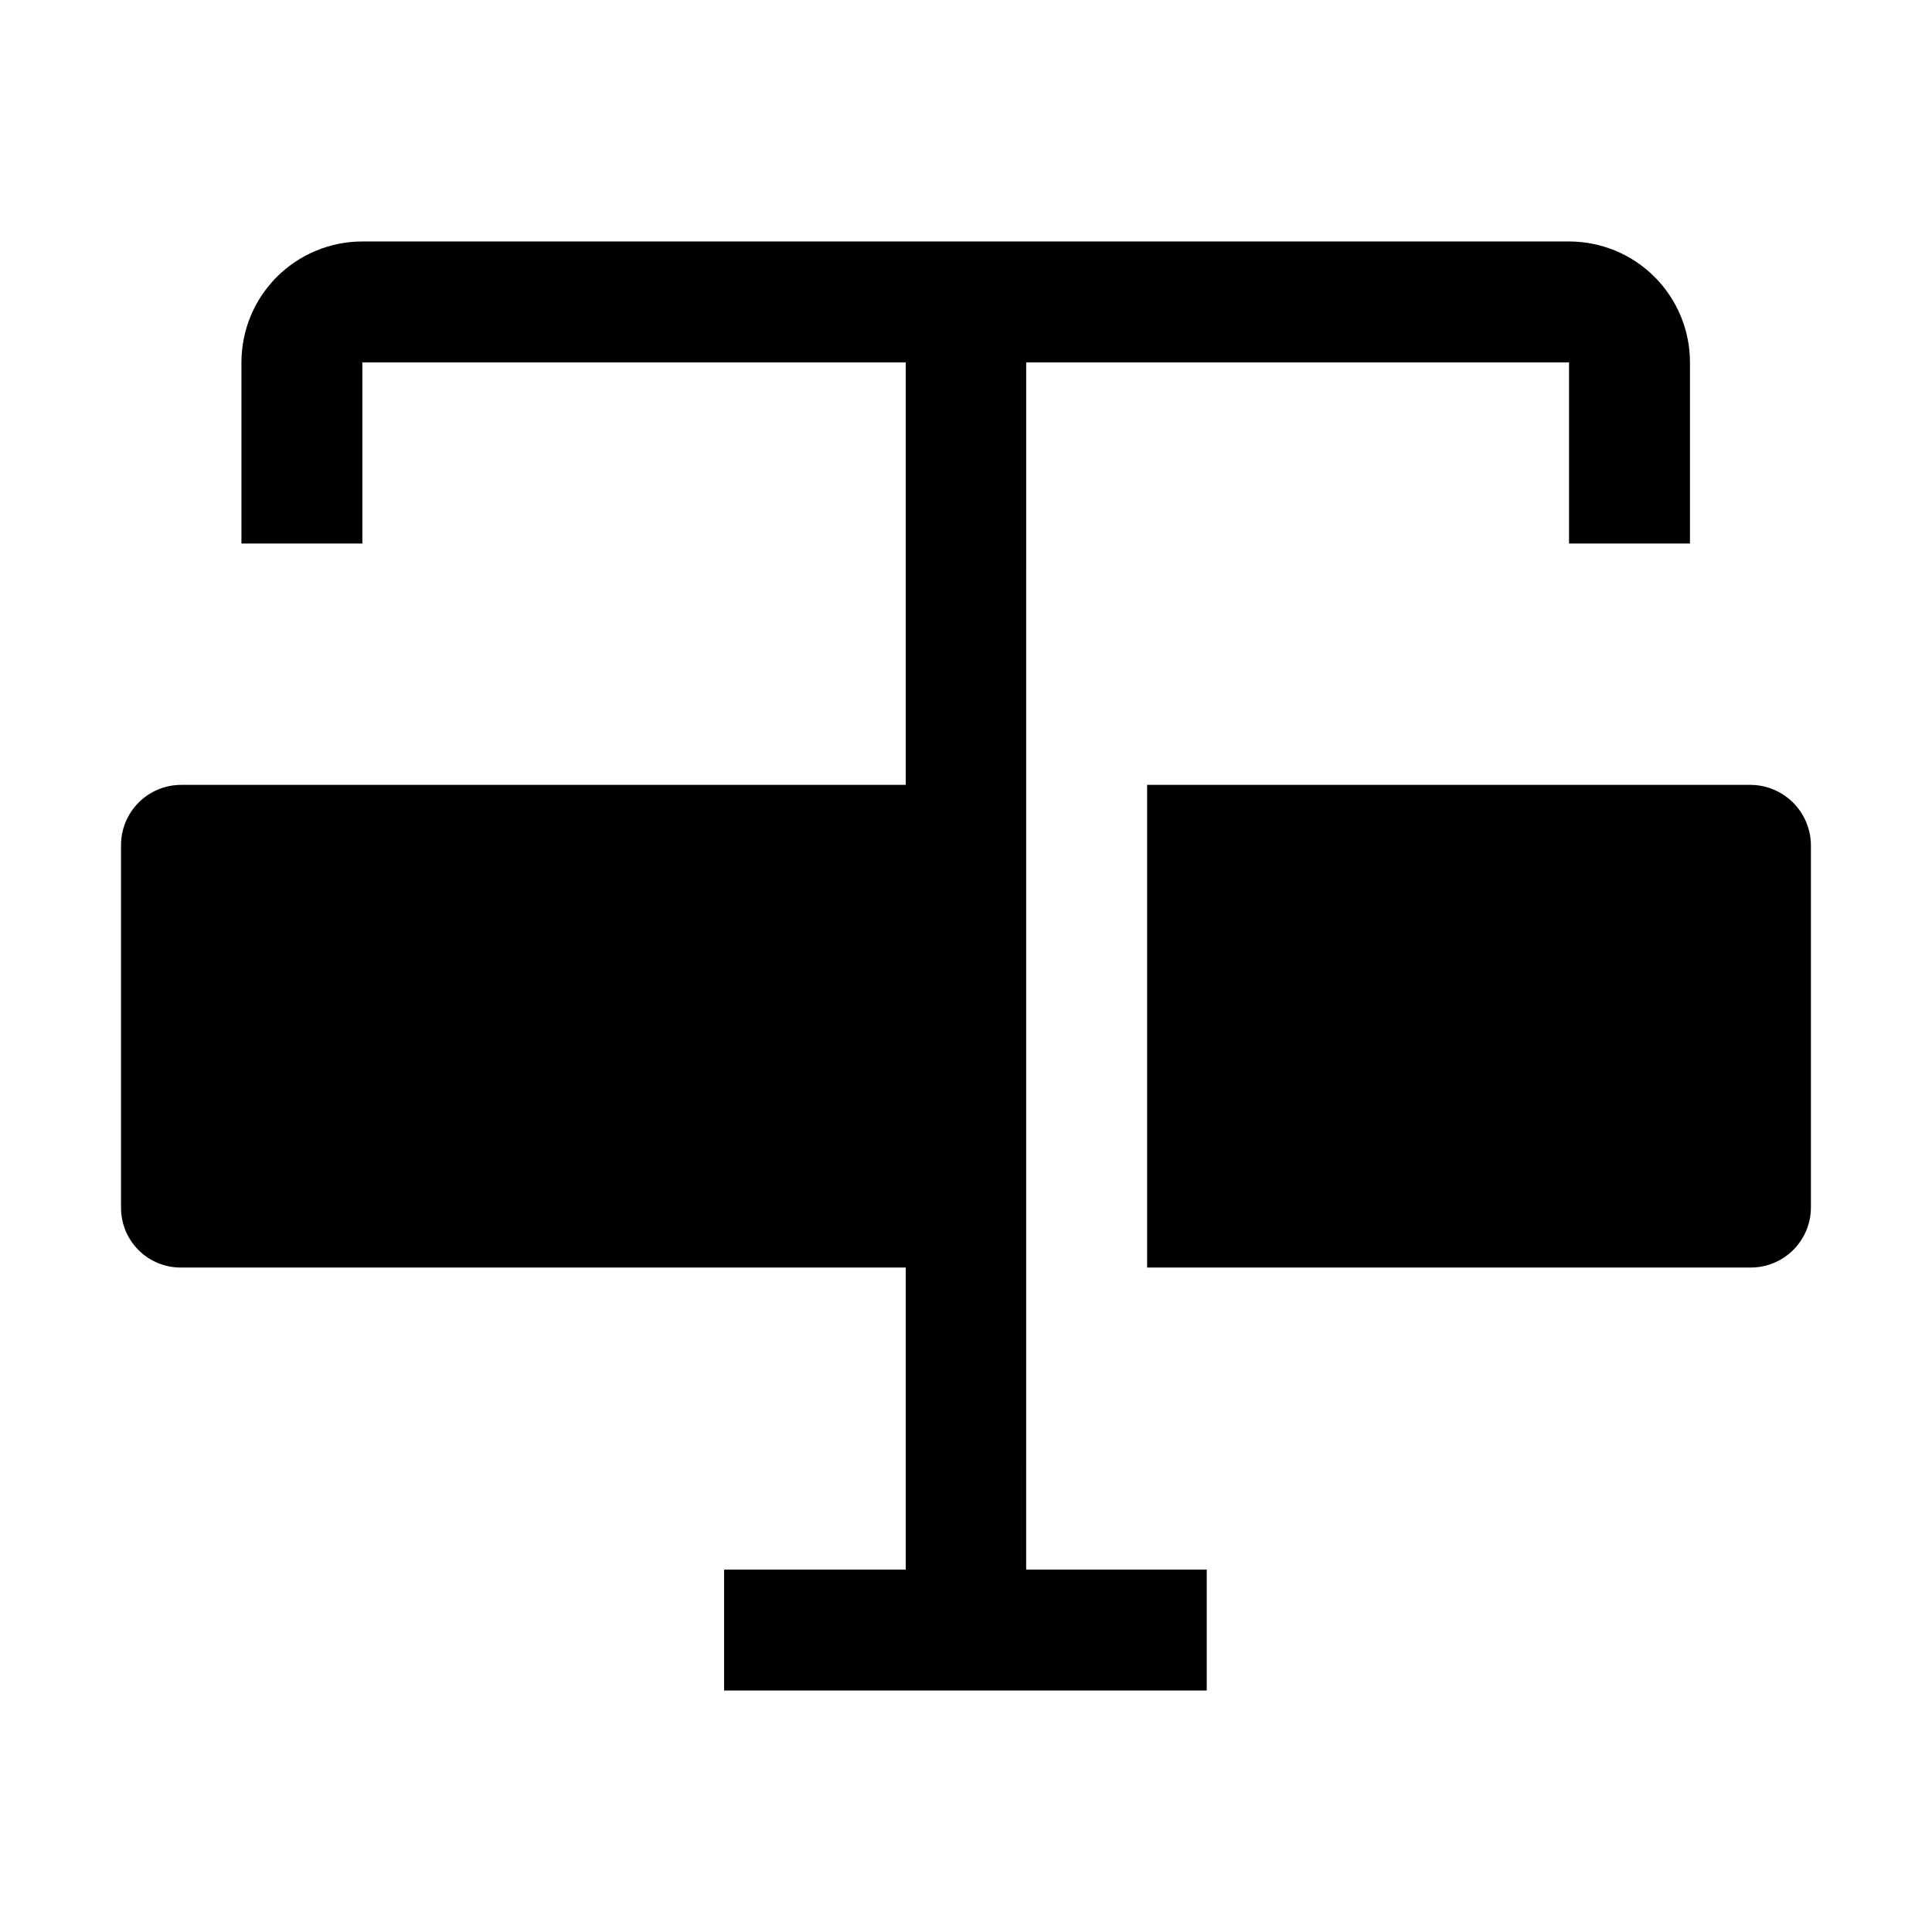
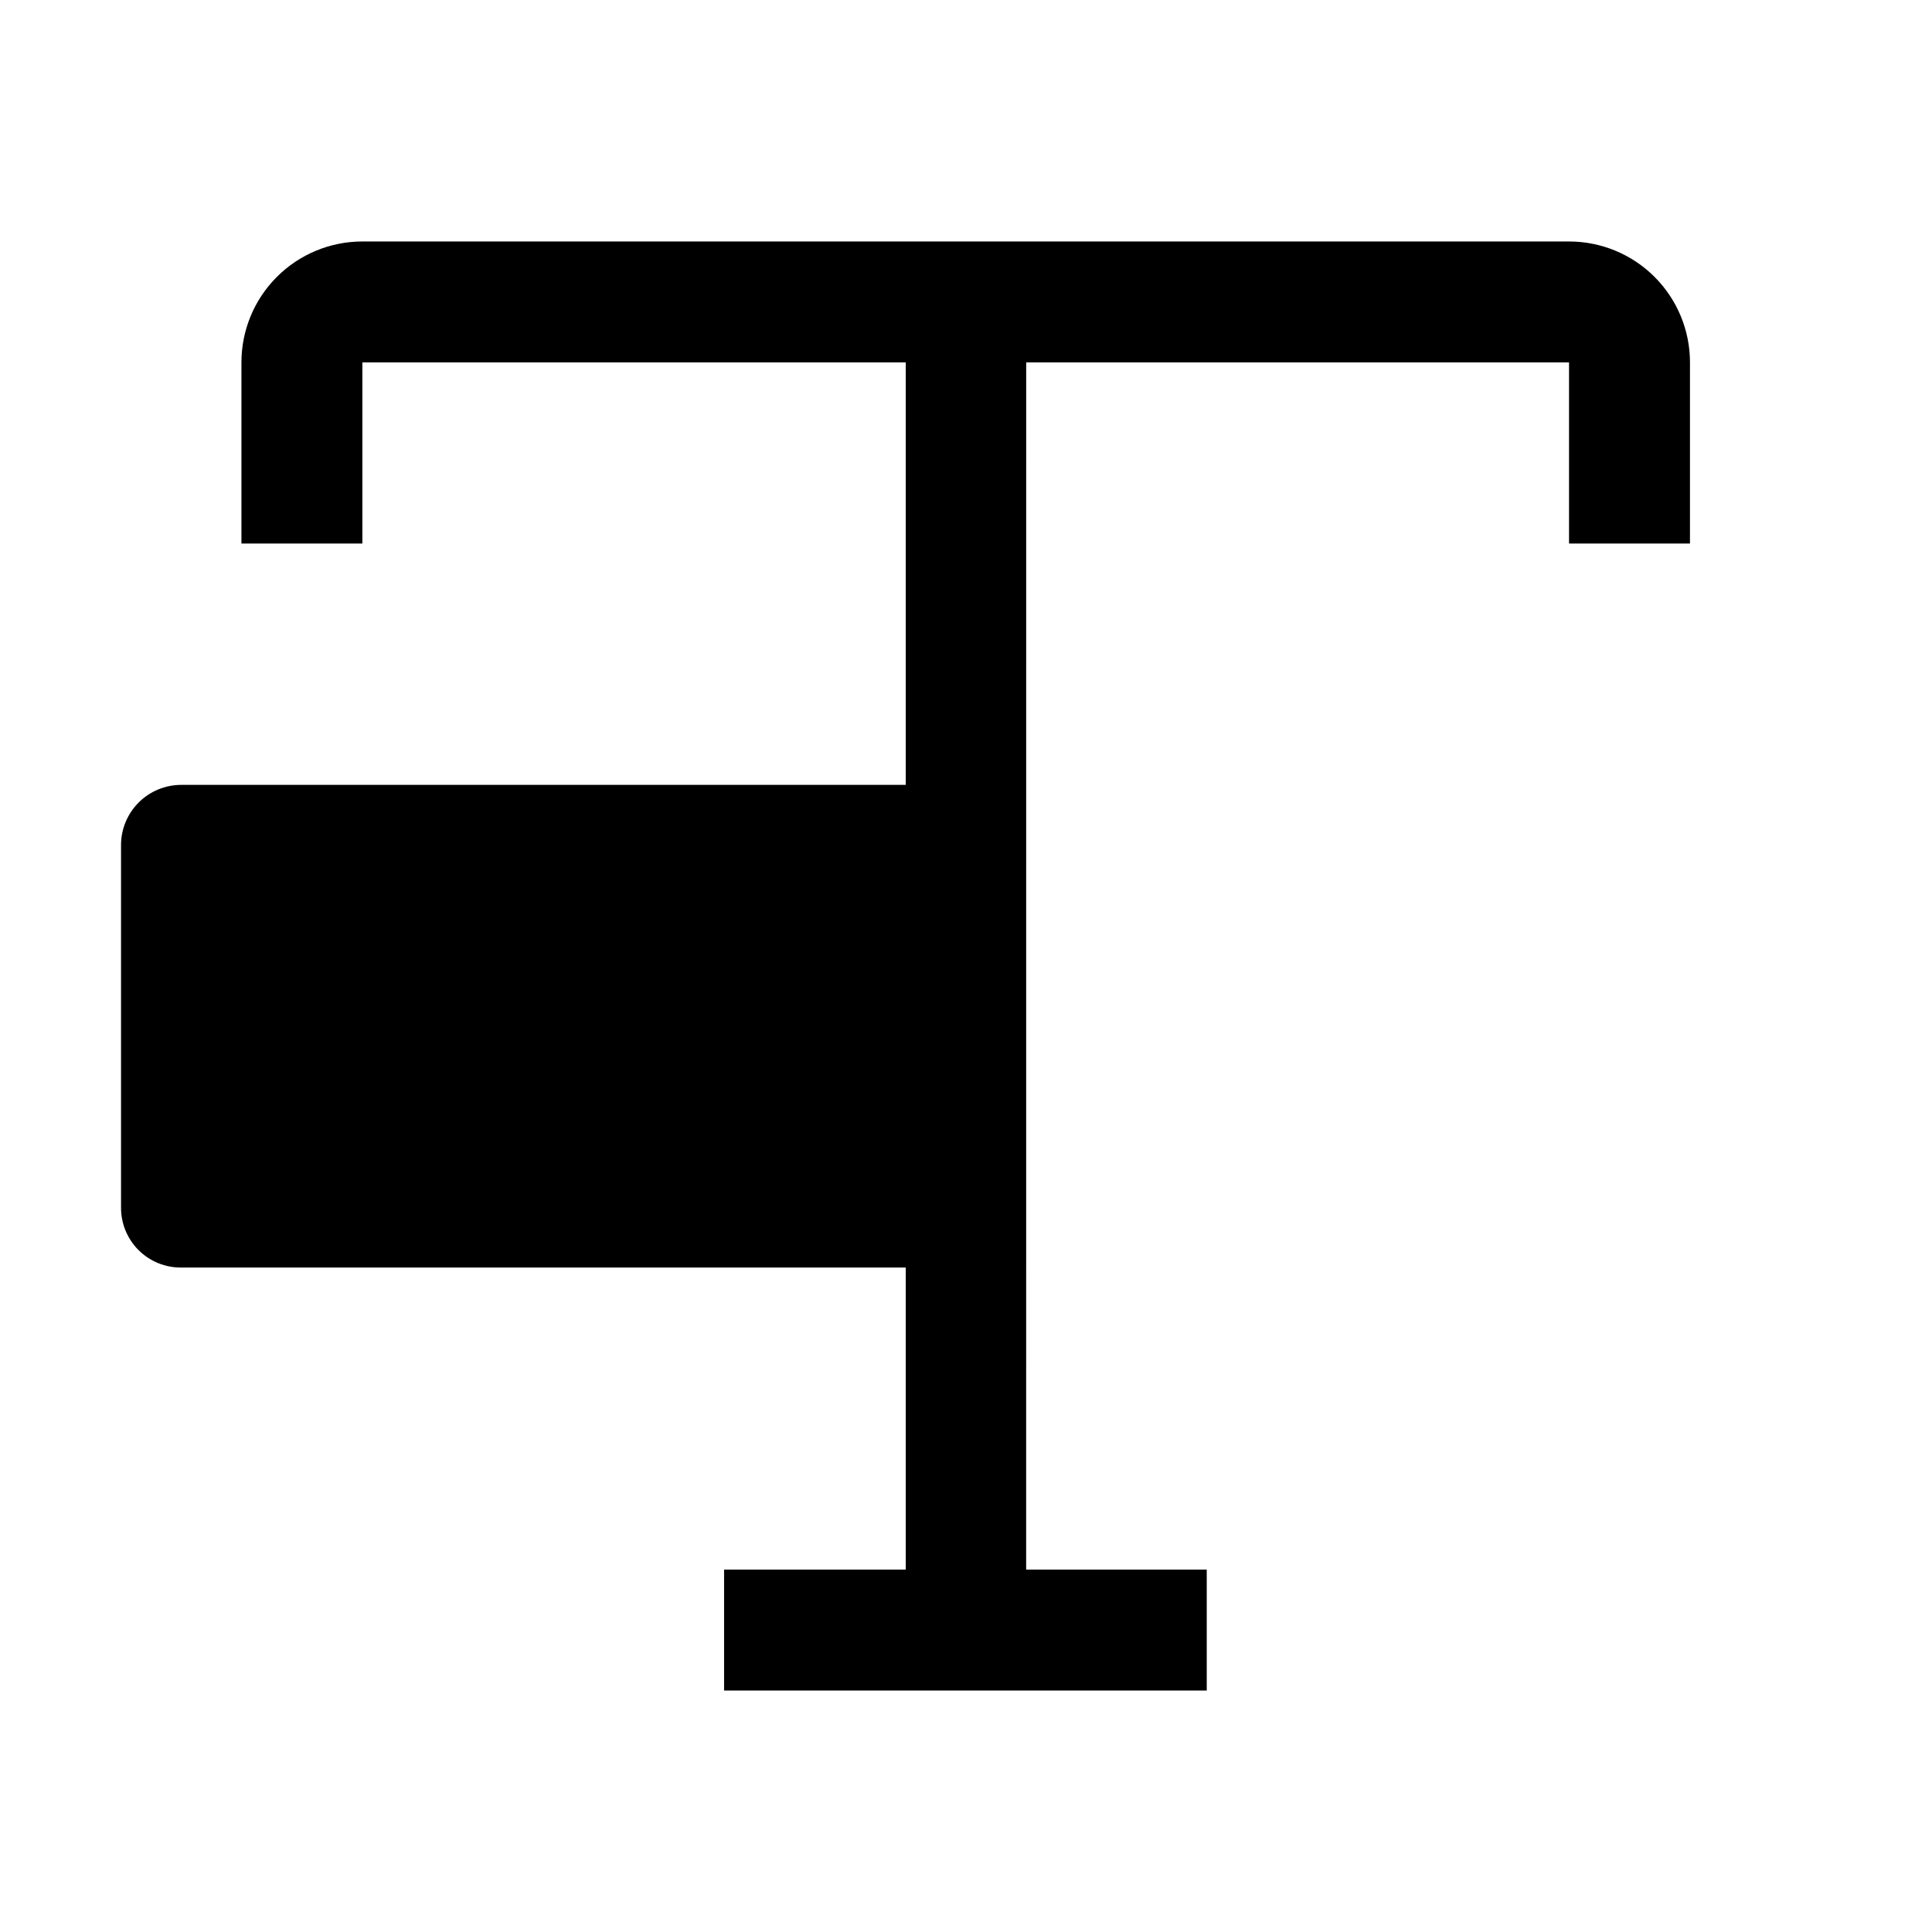
<svg xmlns="http://www.w3.org/2000/svg" fill="#000000" width="800px" height="800px" version="1.1" viewBox="144 144 512 512">
  <g>
    <path d="m415.95 240.04h143.86v48h32.047l0.004-48c0-8.5-3.379-16.652-9.387-22.66-6.012-6.012-14.164-9.387-22.664-9.387h-319.78c-8.5 0-16.652 3.375-22.66 9.387-6.012 6.008-9.387 14.16-9.387 22.66v48h32.047v-48h144v111.96h-192c-4.234 0-8.293 1.68-11.281 4.672-2.992 2.992-4.676 7.051-4.676 11.281v96.004c-0.035 4.242 1.633 8.324 4.633 11.324s7.078 4.668 11.324 4.633h192v80.051l-48.141-0.004v32.047h127.91v-32.047h-47.859z" />
-     <path d="m607.96 352h-159.96v127.91l159.96 0.004c4.231 0 8.289-1.684 11.281-4.676 2.992-2.992 4.672-7.047 4.672-11.281v-96.004c-0.035-4.219-1.73-8.254-4.715-11.238-2.984-2.984-7.019-4.68-11.238-4.715z" />
  </g>
</svg>